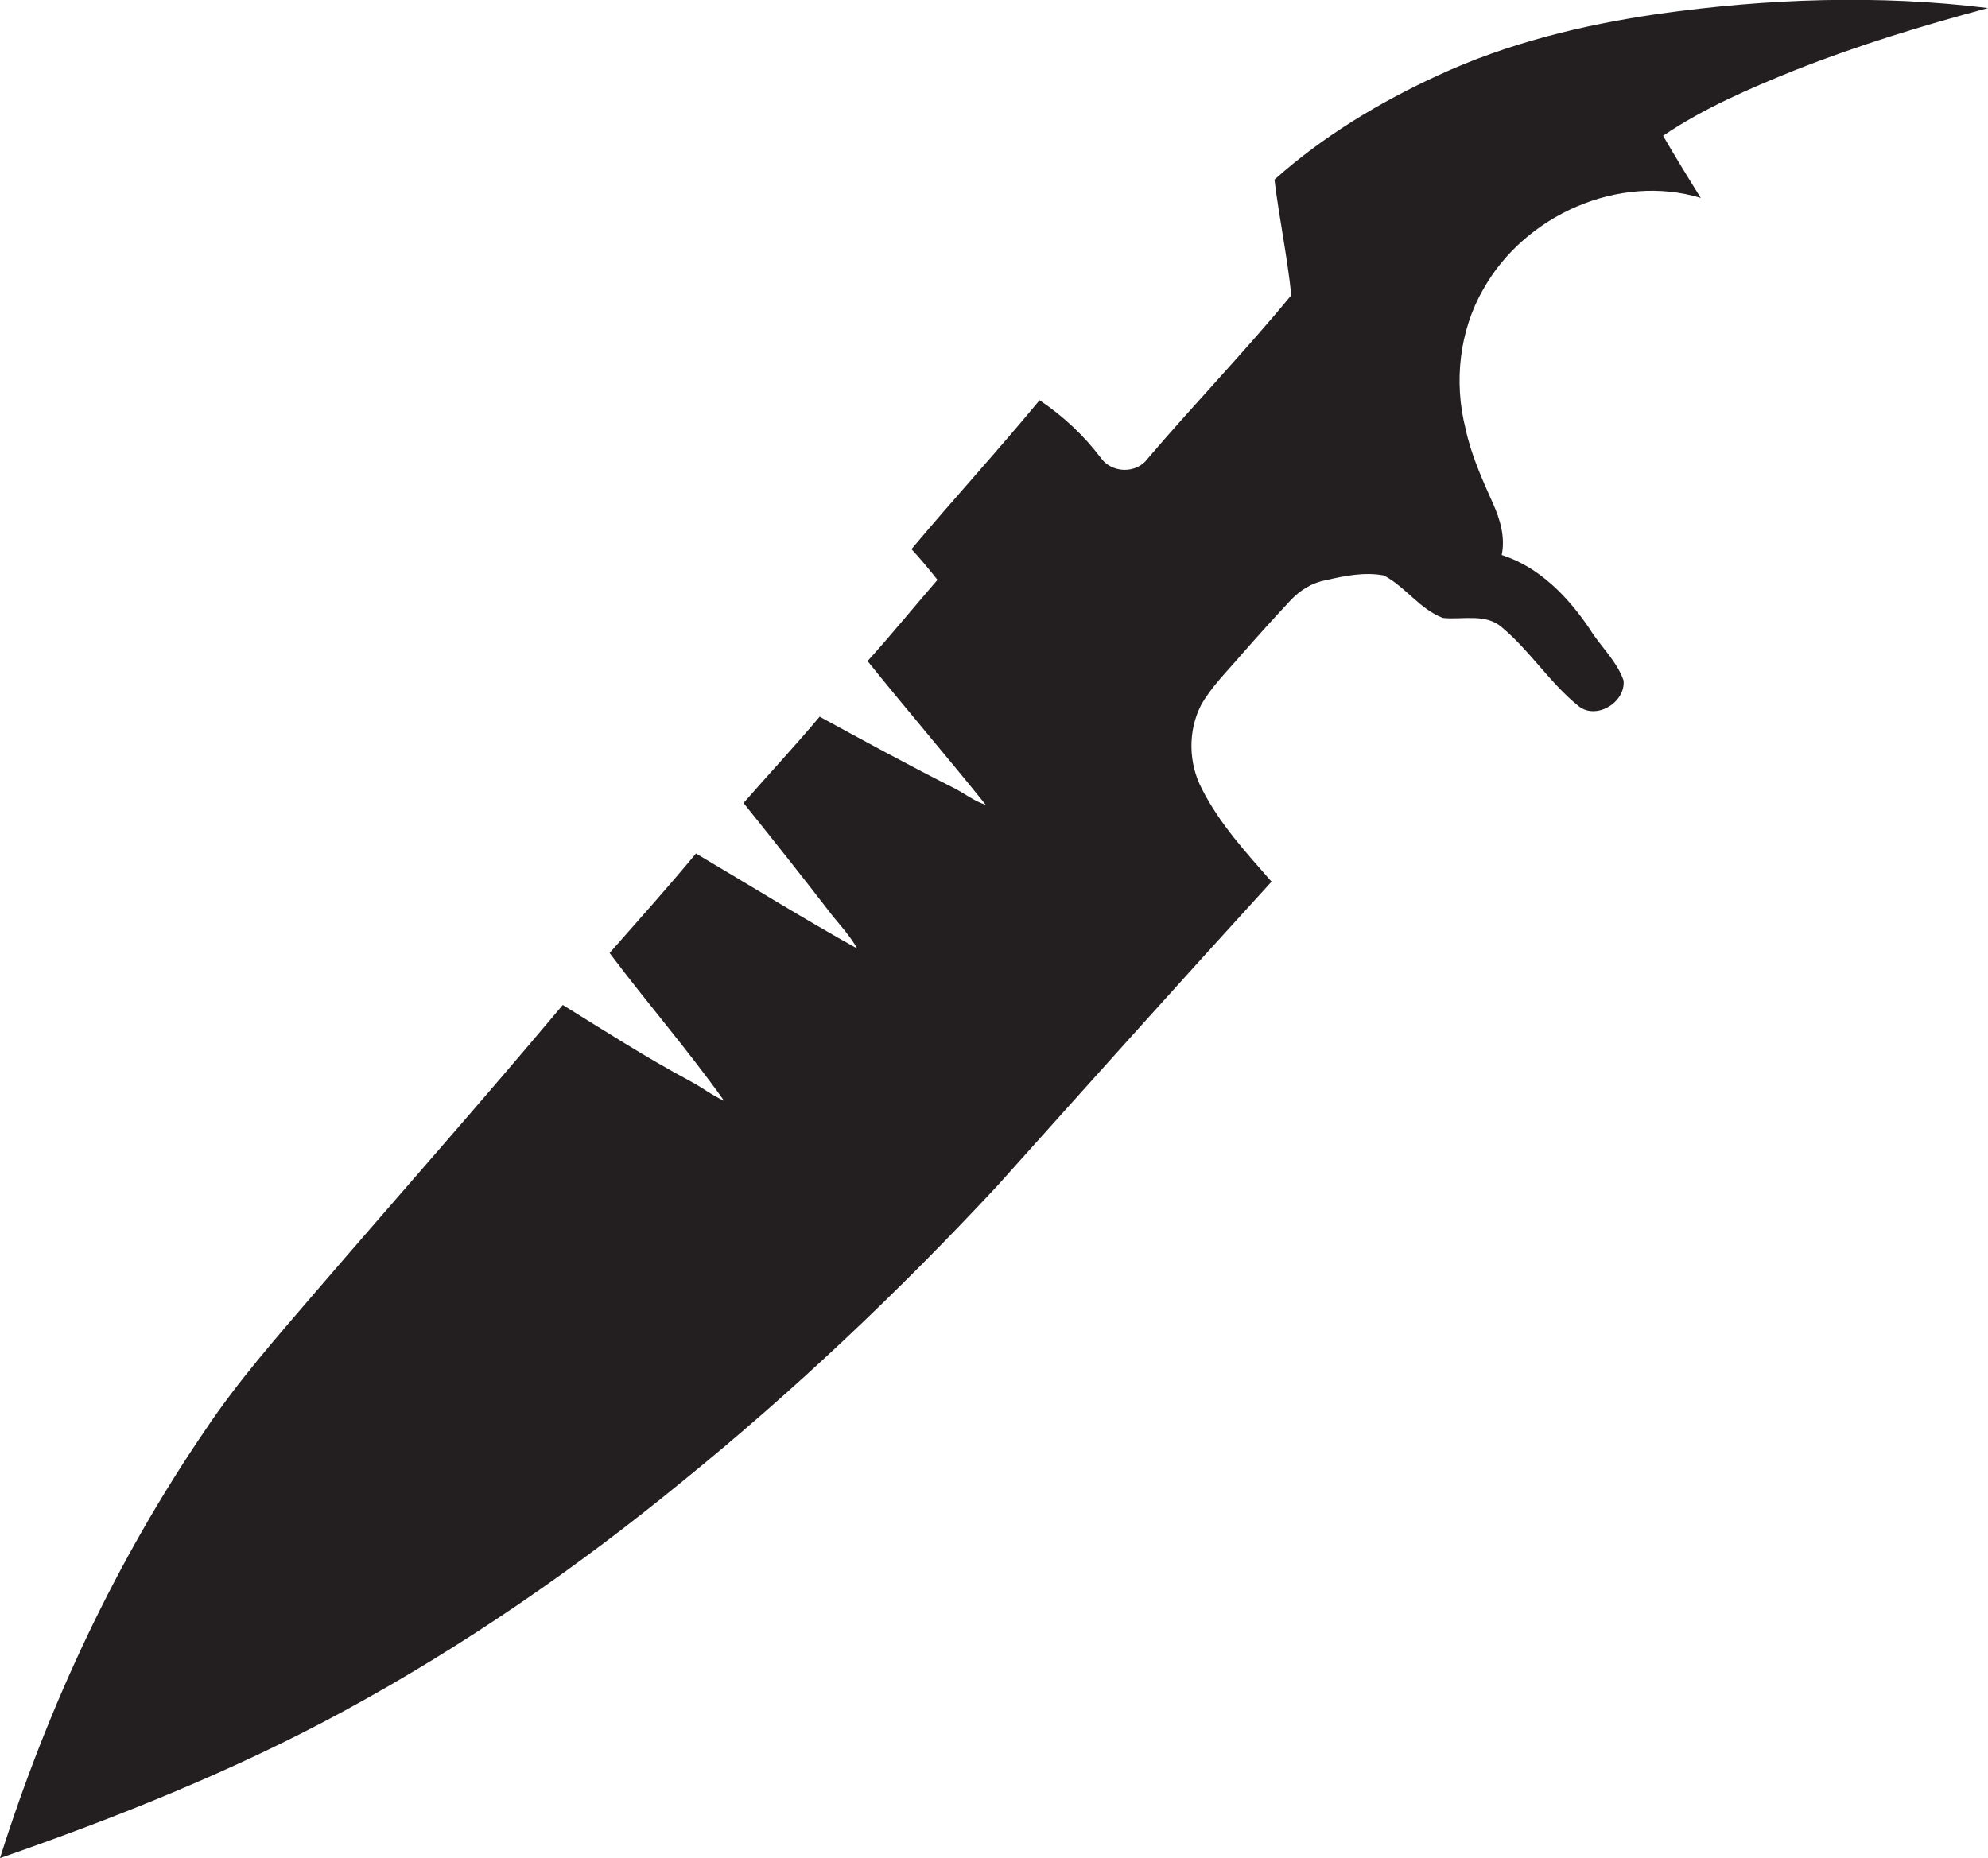
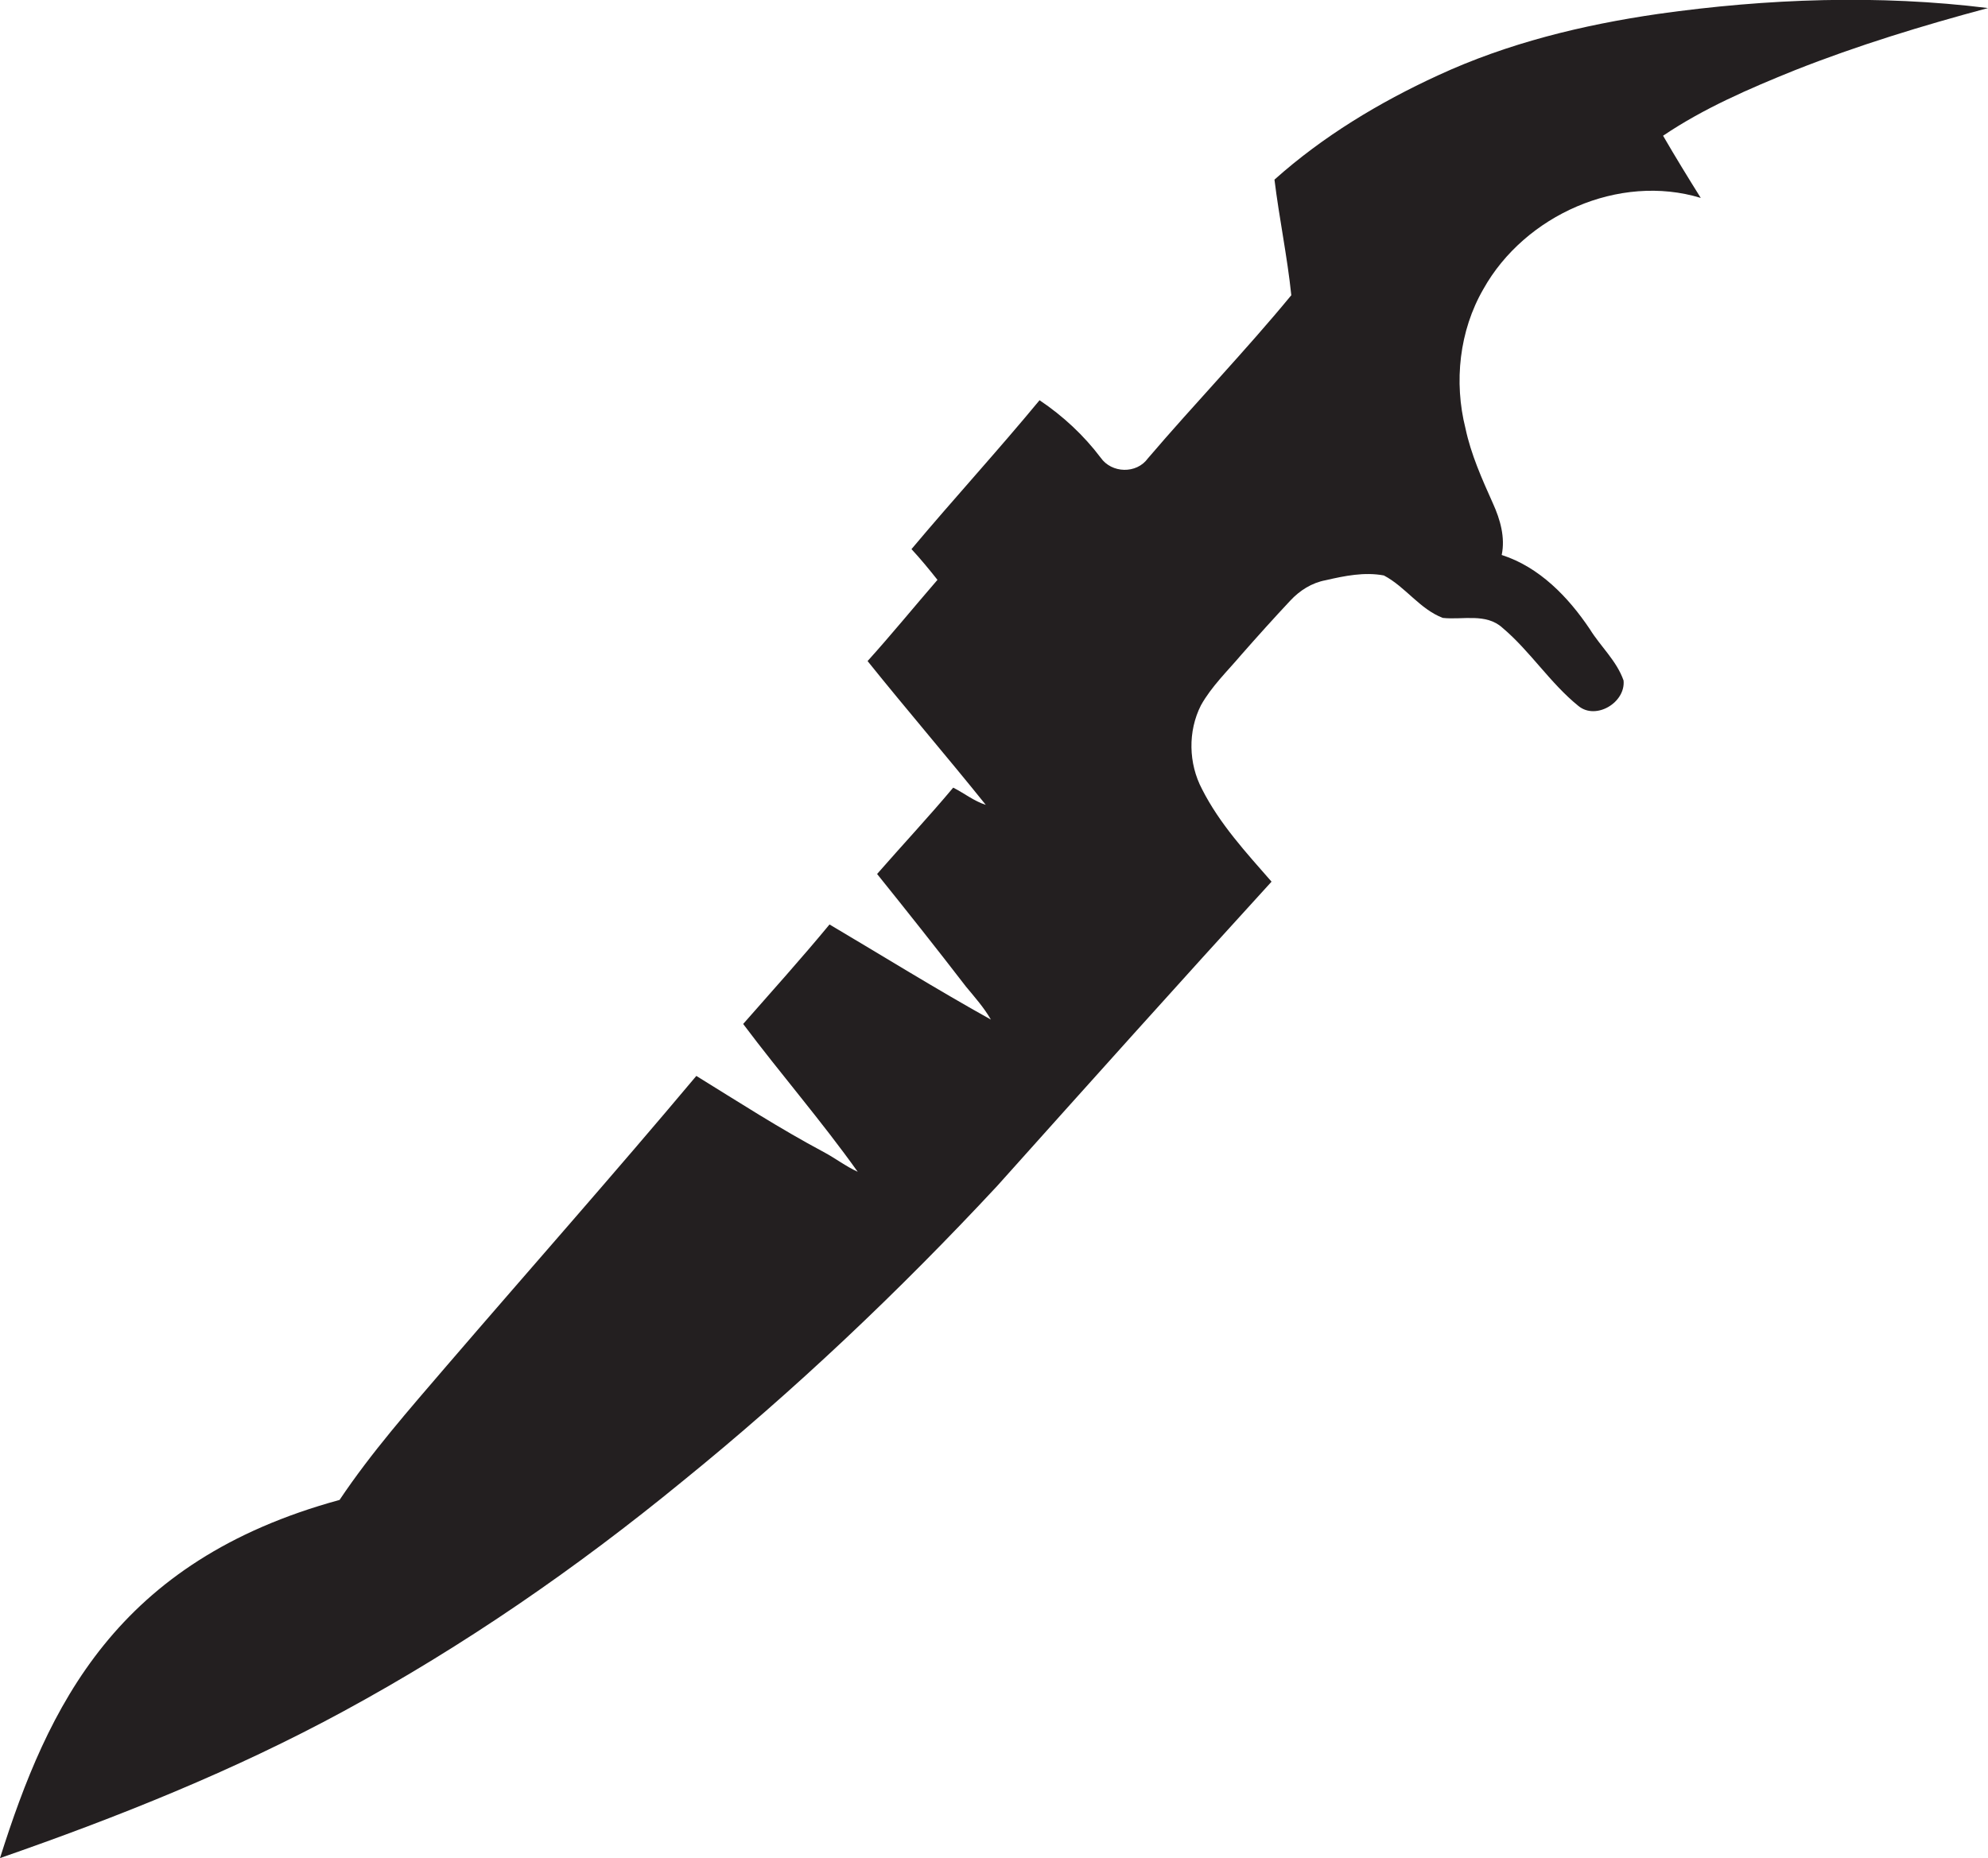
<svg xmlns="http://www.w3.org/2000/svg" version="1.1" id="Layer_1" x="0px" y="0px" viewBox="0 0 543.3 507.9" enable-background="new 0 0 543.3 507.9" xml:space="preserve">
-   <path fill="#231F20" d="M543.3,2.2c-29.9-3.7-60.3-2.6-90.1,1.6c-20.7,3-41.2,8-60.2,16.8c-16.1,7.4-31.5,16.7-44.7,28.5  c1.3,10.6,3.5,21,4.6,31.6c-12.6,15.3-26.4,29.6-39.2,44.6c-3.1,4.3-9.9,4.1-12.9-0.2c-4.6-6.1-10.3-11.4-16.7-15.7  c-11.4,13.8-23.5,27-35,40.7c2.5,2.7,4.8,5.5,7.1,8.4c-6.4,7.4-12.6,15-19.1,22.2c10.6,13.2,21.7,26.1,32.3,39.3  c-3.2-1-5.9-3.2-8.9-4.7c-12.3-6.2-24.4-12.8-36.5-19.4c-6.7,8-13.9,15.7-20.8,23.6c8.2,10.2,16.3,20.4,24.3,30.8  c2.4,2.9,4.9,5.7,6.8,9c-14.9-8.3-29.4-17.3-44.1-26c-7.6,9.2-15.7,18.2-23.6,27.2c10.2,13.6,21.4,26.5,31.3,40.4  c-3.3-1.5-6.1-3.7-9.3-5.4c-12-6.4-23.3-13.7-34.8-20.8c-22.4,26.7-45.5,52.8-68.2,79.2c-10.2,11.9-20.6,23.7-29.3,36.7  C31.6,426.7,13.1,466.5,0,507.9c32.2-11.2,64-23.9,94-40.2c32.8-17.8,63.6-39.1,92.4-62.7c30.6-24.8,59.3-52,86.1-80.8  c24.9-27.8,49.8-55.6,75-83.2c-6.9-7.9-14.2-15.8-19-25.3c-3.7-7-3.9-15.8-0.3-22.9c2.9-5.2,7.3-9.4,11.1-13.9  c4.4-5,8.8-9.9,13.3-14.7c2.6-2.8,5.9-4.9,9.7-5.6c5.2-1.2,10.6-2.3,15.9-1.3c5.9,3.1,9.8,9.2,16.1,11.6c5.4,0.6,11.8-1.4,16.3,2.7  c7.6,6.4,13,15.1,20.8,21.4c4.8,3.9,12.9-1,12.3-7c-1.9-5.4-6.3-9.3-9.2-14c-5.9-8.8-13.8-17-24.1-20.3c1-4.8-0.4-9.7-2.4-14.1  c-3-6.7-6-13.4-7.5-20.5c-3.2-12.7-1.7-26.7,4.9-38.1c11.3-20.2,37.1-31.7,59.4-24.9c-3.5-5.6-7-11.3-10.3-17  c11.1-7.5,23.6-12.9,36-17.9C507.7,12.4,525.4,7,543.3,2.2z" />
+   <path fill="#231F20" d="M543.3,2.2c-29.9-3.7-60.3-2.6-90.1,1.6c-20.7,3-41.2,8-60.2,16.8c-16.1,7.4-31.5,16.7-44.7,28.5  c1.3,10.6,3.5,21,4.6,31.6c-12.6,15.3-26.4,29.6-39.2,44.6c-3.1,4.3-9.9,4.1-12.9-0.2c-4.6-6.1-10.3-11.4-16.7-15.7  c-11.4,13.8-23.5,27-35,40.7c2.5,2.7,4.8,5.5,7.1,8.4c-6.4,7.4-12.6,15-19.1,22.2c10.6,13.2,21.7,26.1,32.3,39.3  c-3.2-1-5.9-3.2-8.9-4.7c-6.7,8-13.9,15.7-20.8,23.6c8.2,10.2,16.3,20.4,24.3,30.8  c2.4,2.9,4.9,5.7,6.8,9c-14.9-8.3-29.4-17.3-44.1-26c-7.6,9.2-15.7,18.2-23.6,27.2c10.2,13.6,21.4,26.5,31.3,40.4  c-3.3-1.5-6.1-3.7-9.3-5.4c-12-6.4-23.3-13.7-34.8-20.8c-22.4,26.7-45.5,52.8-68.2,79.2c-10.2,11.9-20.6,23.7-29.3,36.7  C31.6,426.7,13.1,466.5,0,507.9c32.2-11.2,64-23.9,94-40.2c32.8-17.8,63.6-39.1,92.4-62.7c30.6-24.8,59.3-52,86.1-80.8  c24.9-27.8,49.8-55.6,75-83.2c-6.9-7.9-14.2-15.8-19-25.3c-3.7-7-3.9-15.8-0.3-22.9c2.9-5.2,7.3-9.4,11.1-13.9  c4.4-5,8.8-9.9,13.3-14.7c2.6-2.8,5.9-4.9,9.7-5.6c5.2-1.2,10.6-2.3,15.9-1.3c5.9,3.1,9.8,9.2,16.1,11.6c5.4,0.6,11.8-1.4,16.3,2.7  c7.6,6.4,13,15.1,20.8,21.4c4.8,3.9,12.9-1,12.3-7c-1.9-5.4-6.3-9.3-9.2-14c-5.9-8.8-13.8-17-24.1-20.3c1-4.8-0.4-9.7-2.4-14.1  c-3-6.7-6-13.4-7.5-20.5c-3.2-12.7-1.7-26.7,4.9-38.1c11.3-20.2,37.1-31.7,59.4-24.9c-3.5-5.6-7-11.3-10.3-17  c11.1-7.5,23.6-12.9,36-17.9C507.7,12.4,525.4,7,543.3,2.2z" />
</svg>